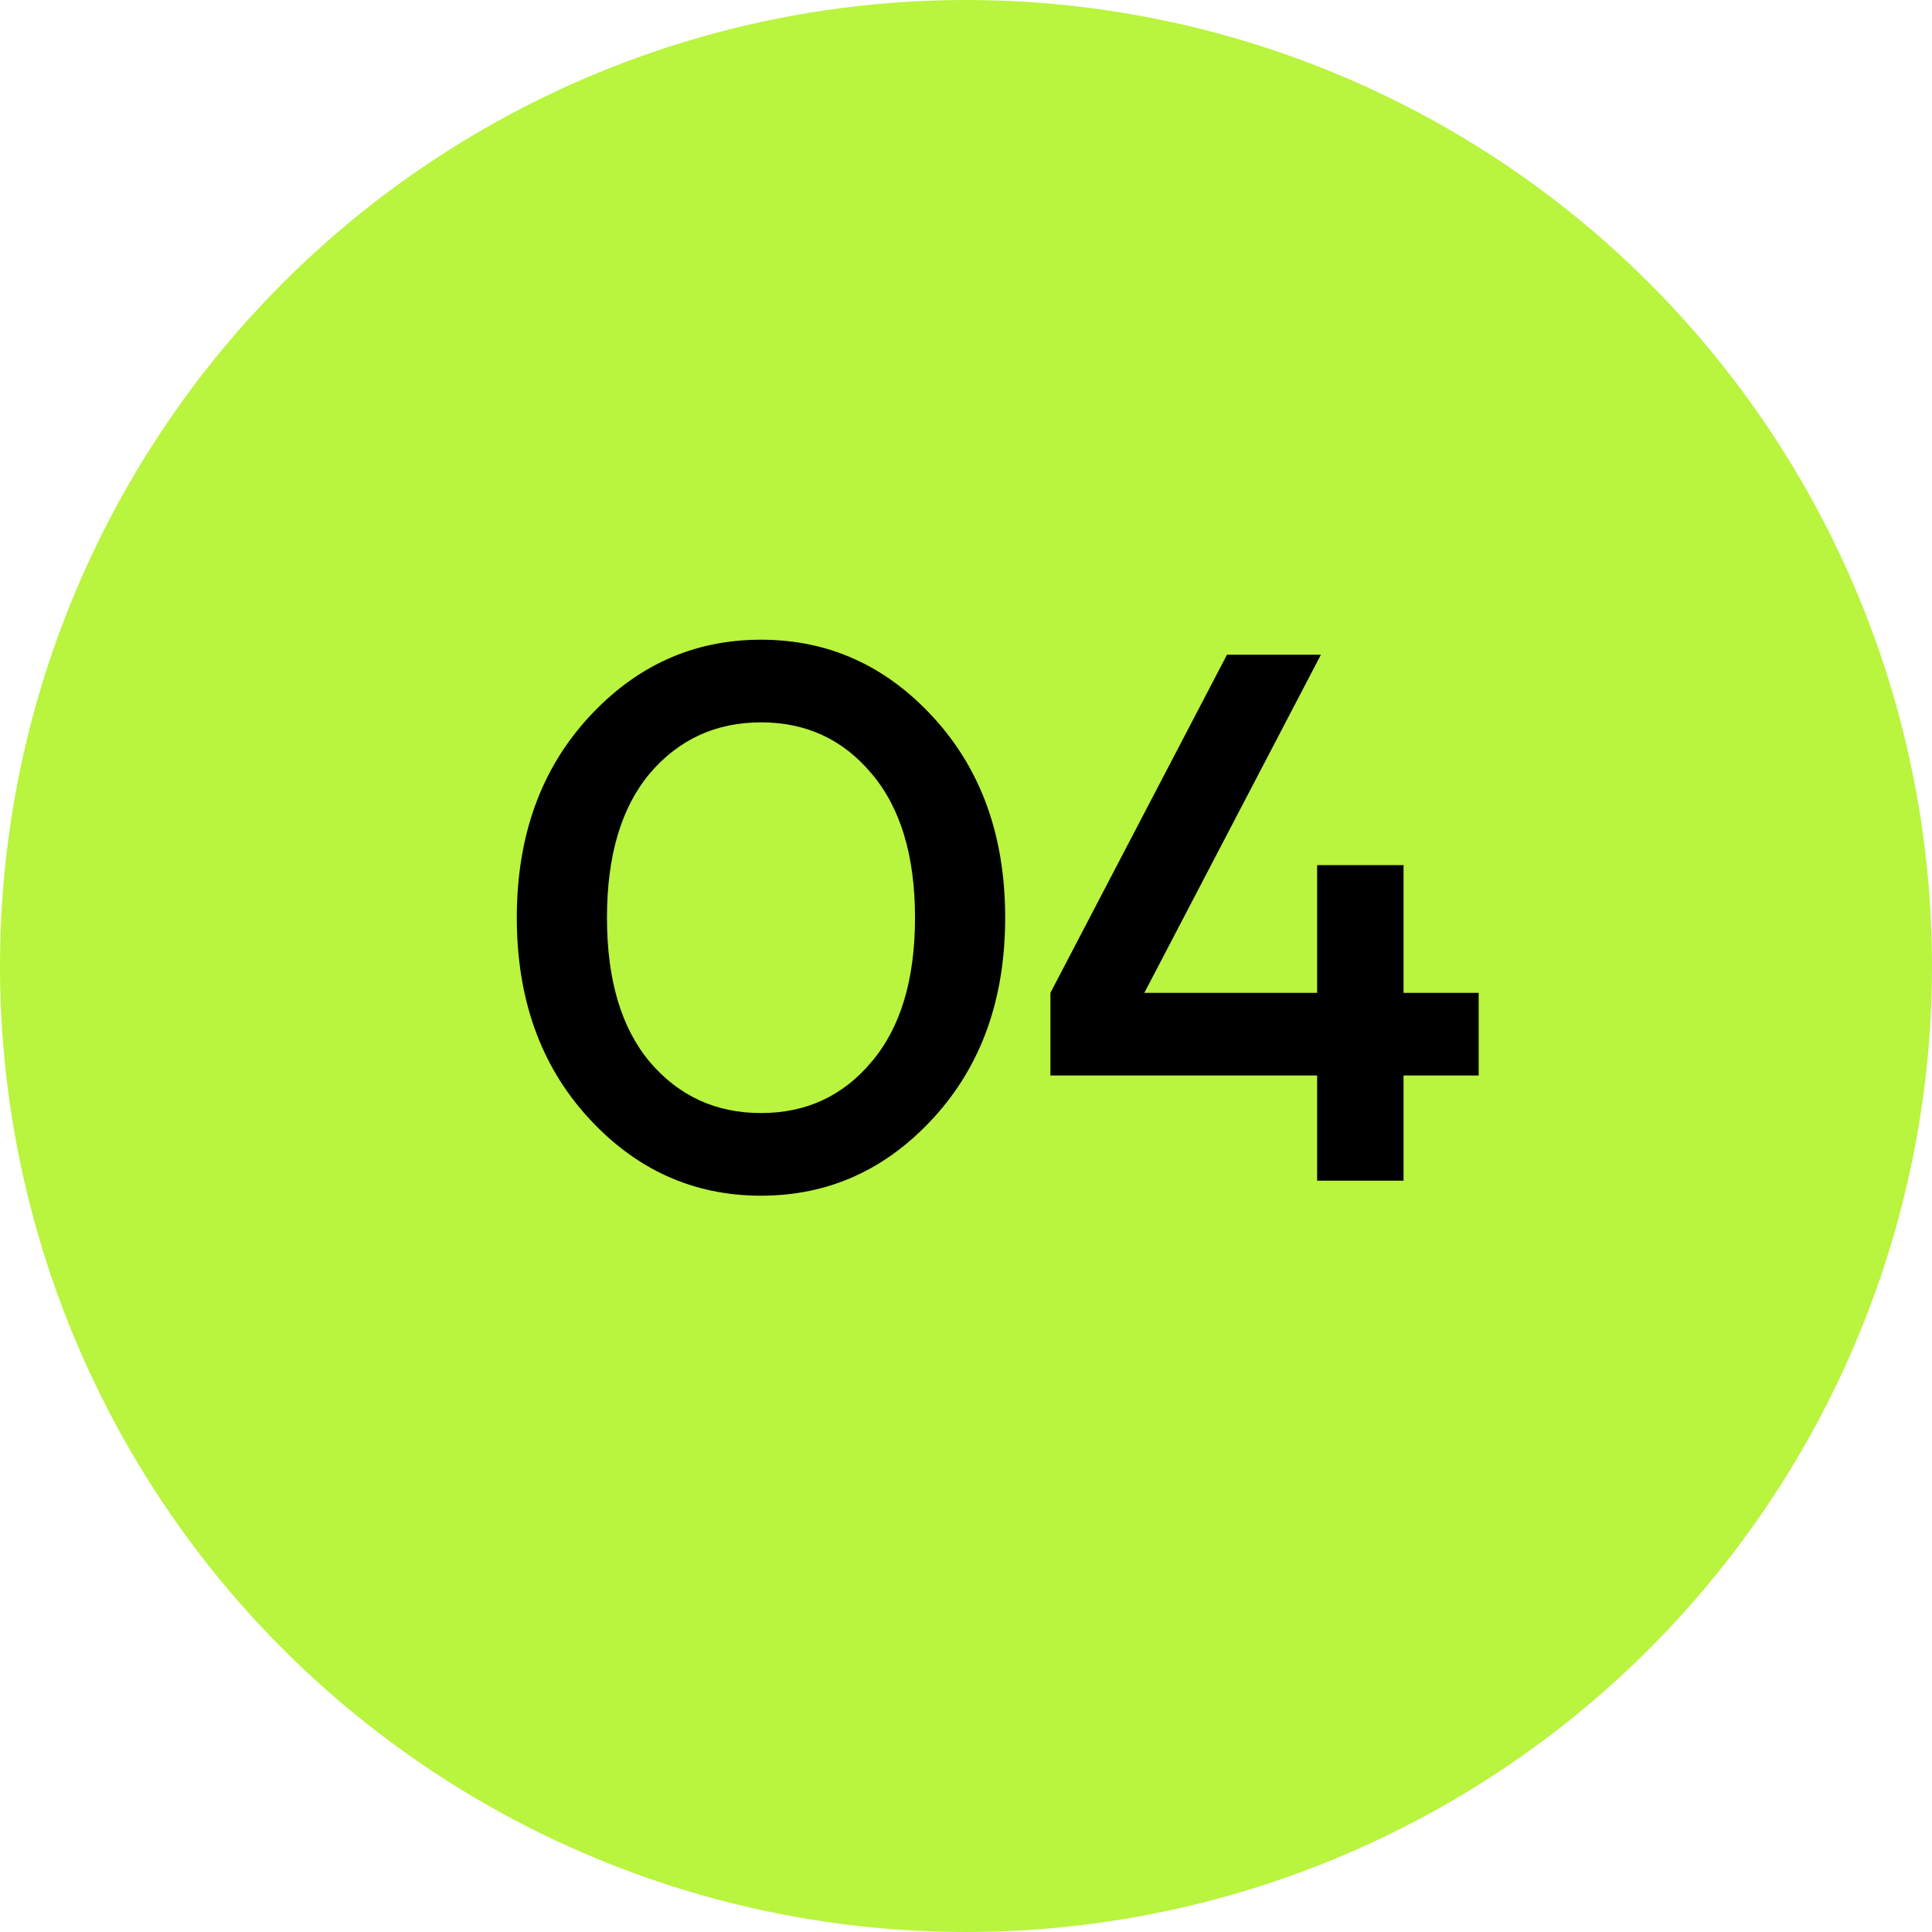
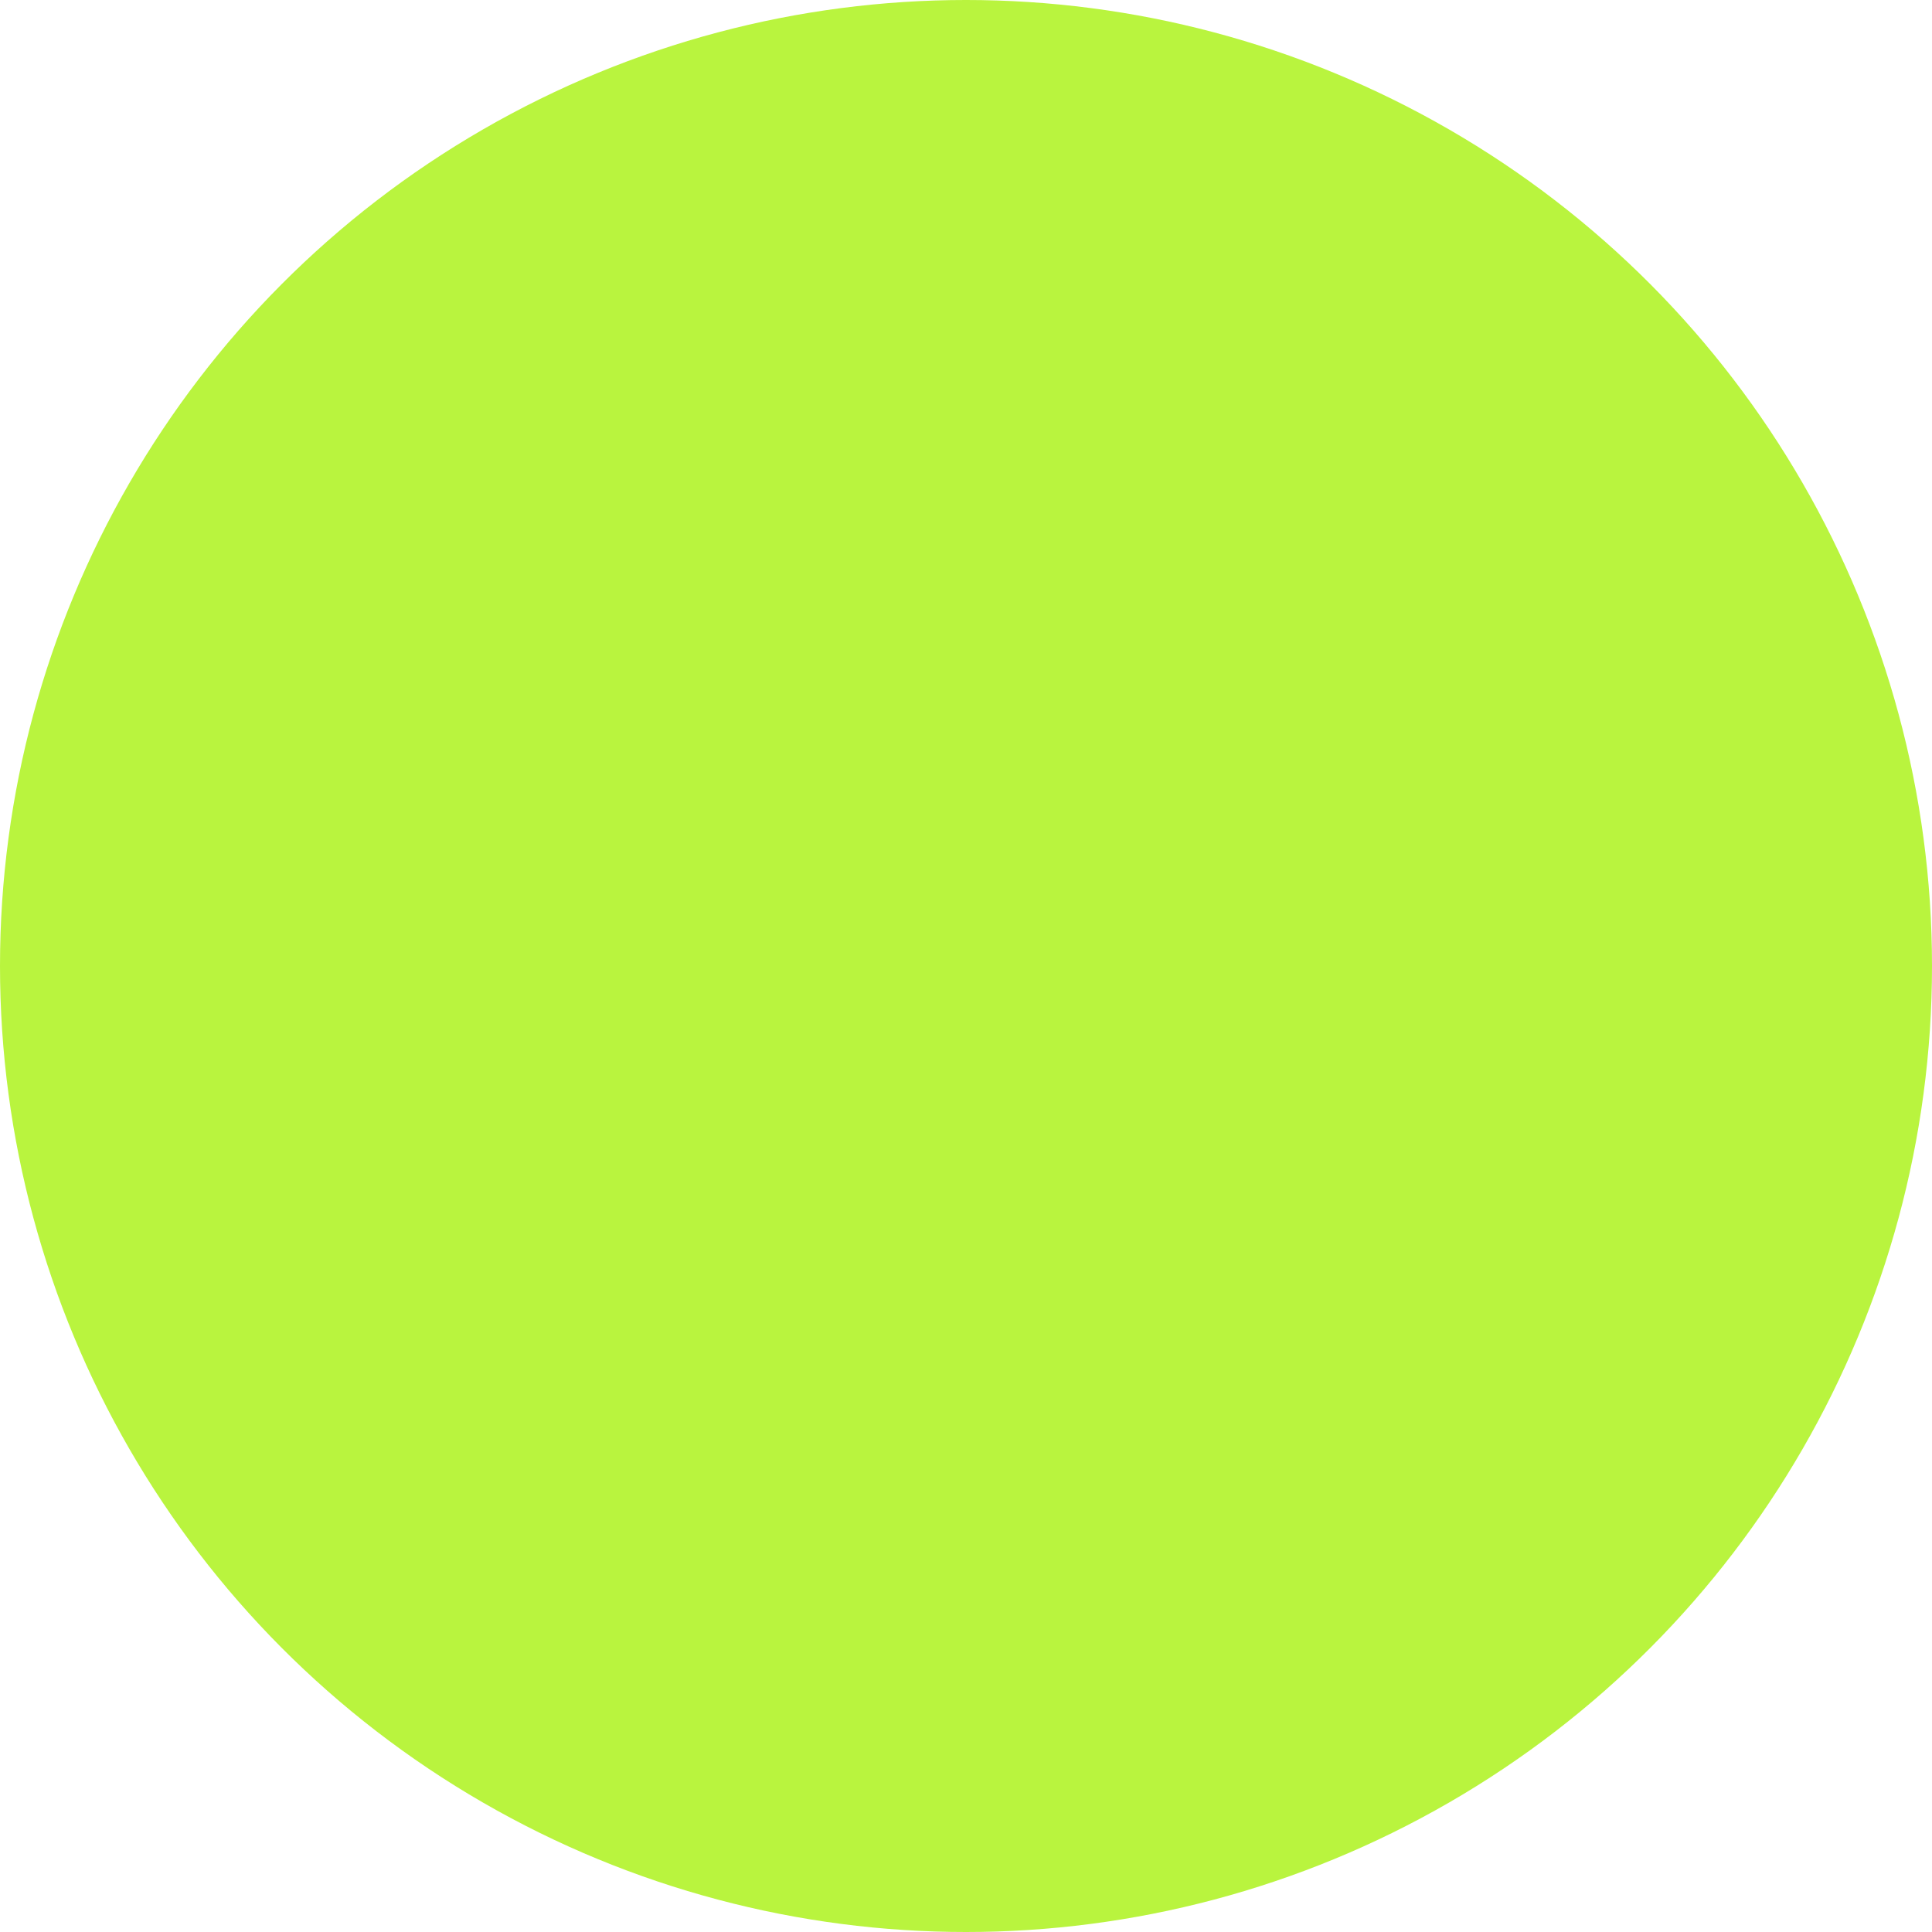
<svg xmlns="http://www.w3.org/2000/svg" width="36" height="36" viewBox="0 0 36 36" fill="none">
  <circle cx="18" cy="18" r="18" fill="#B9F43E" />
-   <path d="M10.96 20.824C10.073 19.853 9.63 18.612 9.63 17.1C9.63 15.588 10.073 14.347 10.96 13.376C11.847 12.405 12.92 11.92 14.18 11.92C15.44 11.92 16.513 12.405 17.4 13.376C18.287 14.347 18.73 15.588 18.73 17.1C18.73 18.612 18.287 19.853 17.4 20.824C16.513 21.795 15.44 22.28 14.18 22.28C12.92 22.28 11.847 21.795 10.96 20.824ZM12.108 14.412C11.576 15.047 11.31 15.943 11.31 17.1C11.31 18.257 11.576 19.153 12.108 19.788C12.649 20.423 13.34 20.74 14.18 20.74C15.02 20.74 15.706 20.423 16.238 19.788C16.779 19.153 17.05 18.257 17.05 17.1C17.05 15.943 16.779 15.047 16.238 14.412C15.706 13.777 15.02 13.46 14.18 13.46C13.34 13.46 12.649 13.777 12.108 14.412ZM19.573 20.04V18.5L22.863 12.2H24.613L21.323 18.5H24.543V16.12H24.613H26.153V18.5H27.553V20.04H26.153V22H24.543V20.04H19.573Z" fill="black" />
</svg>